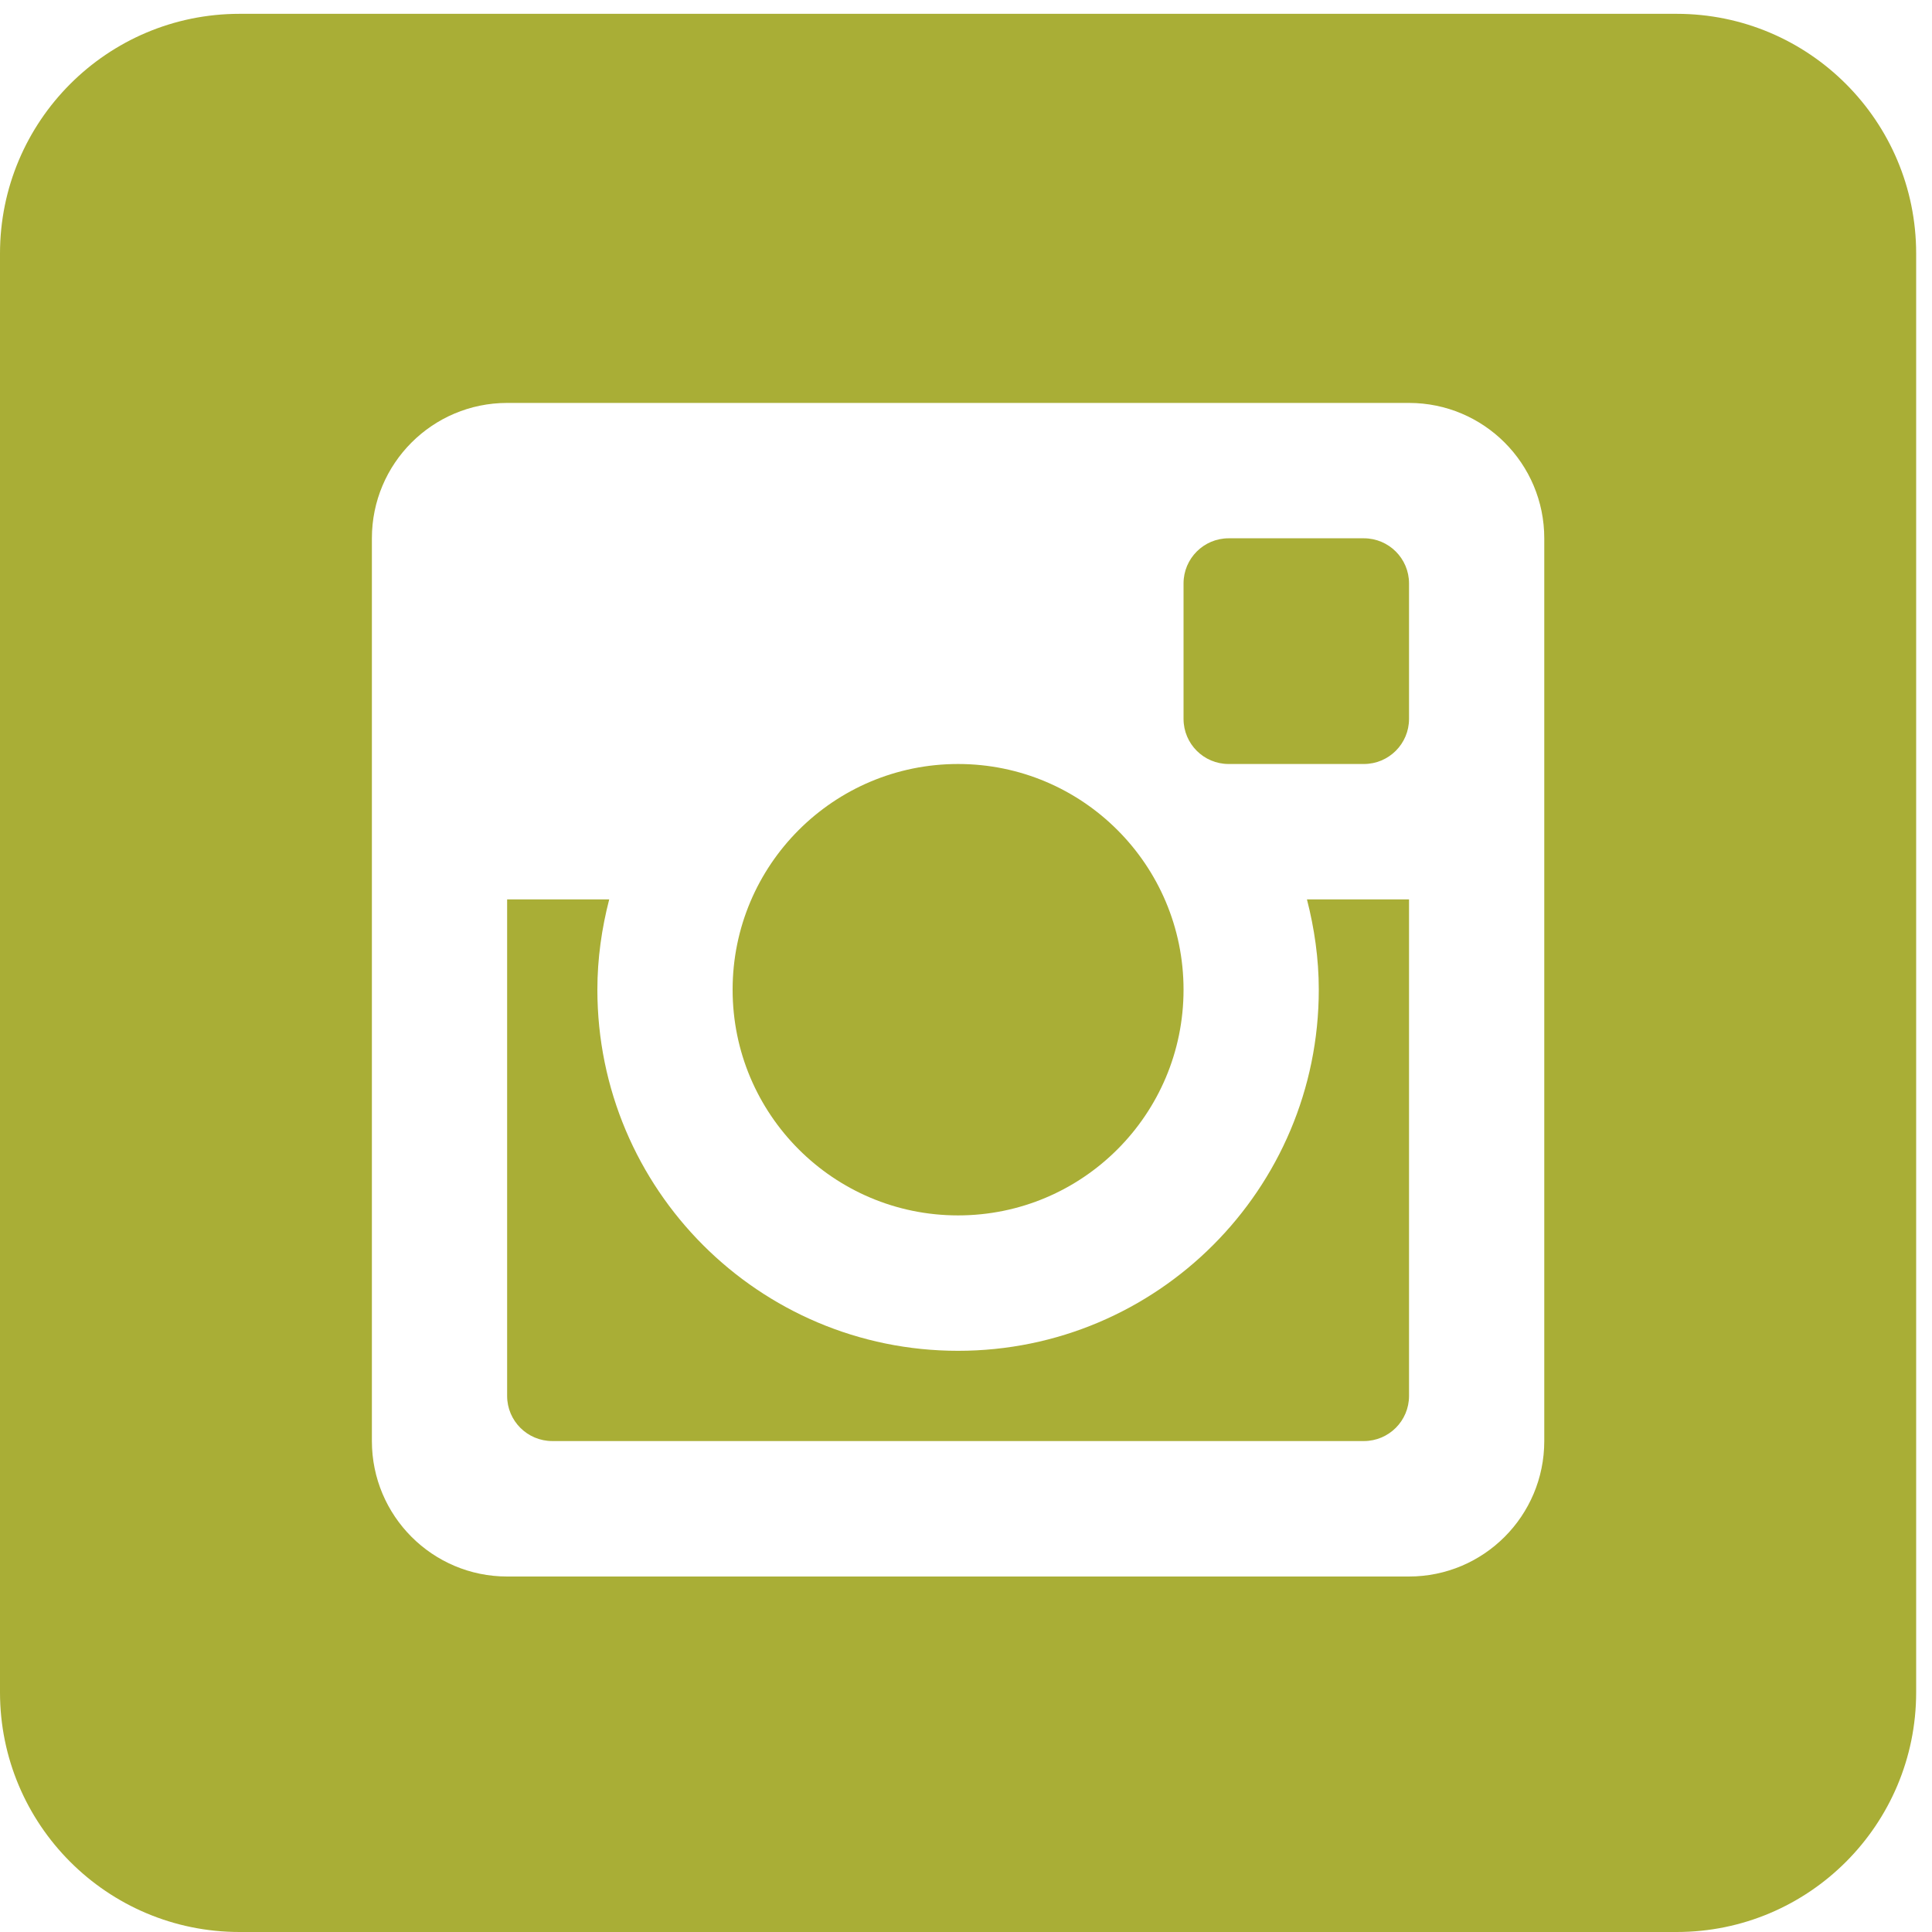
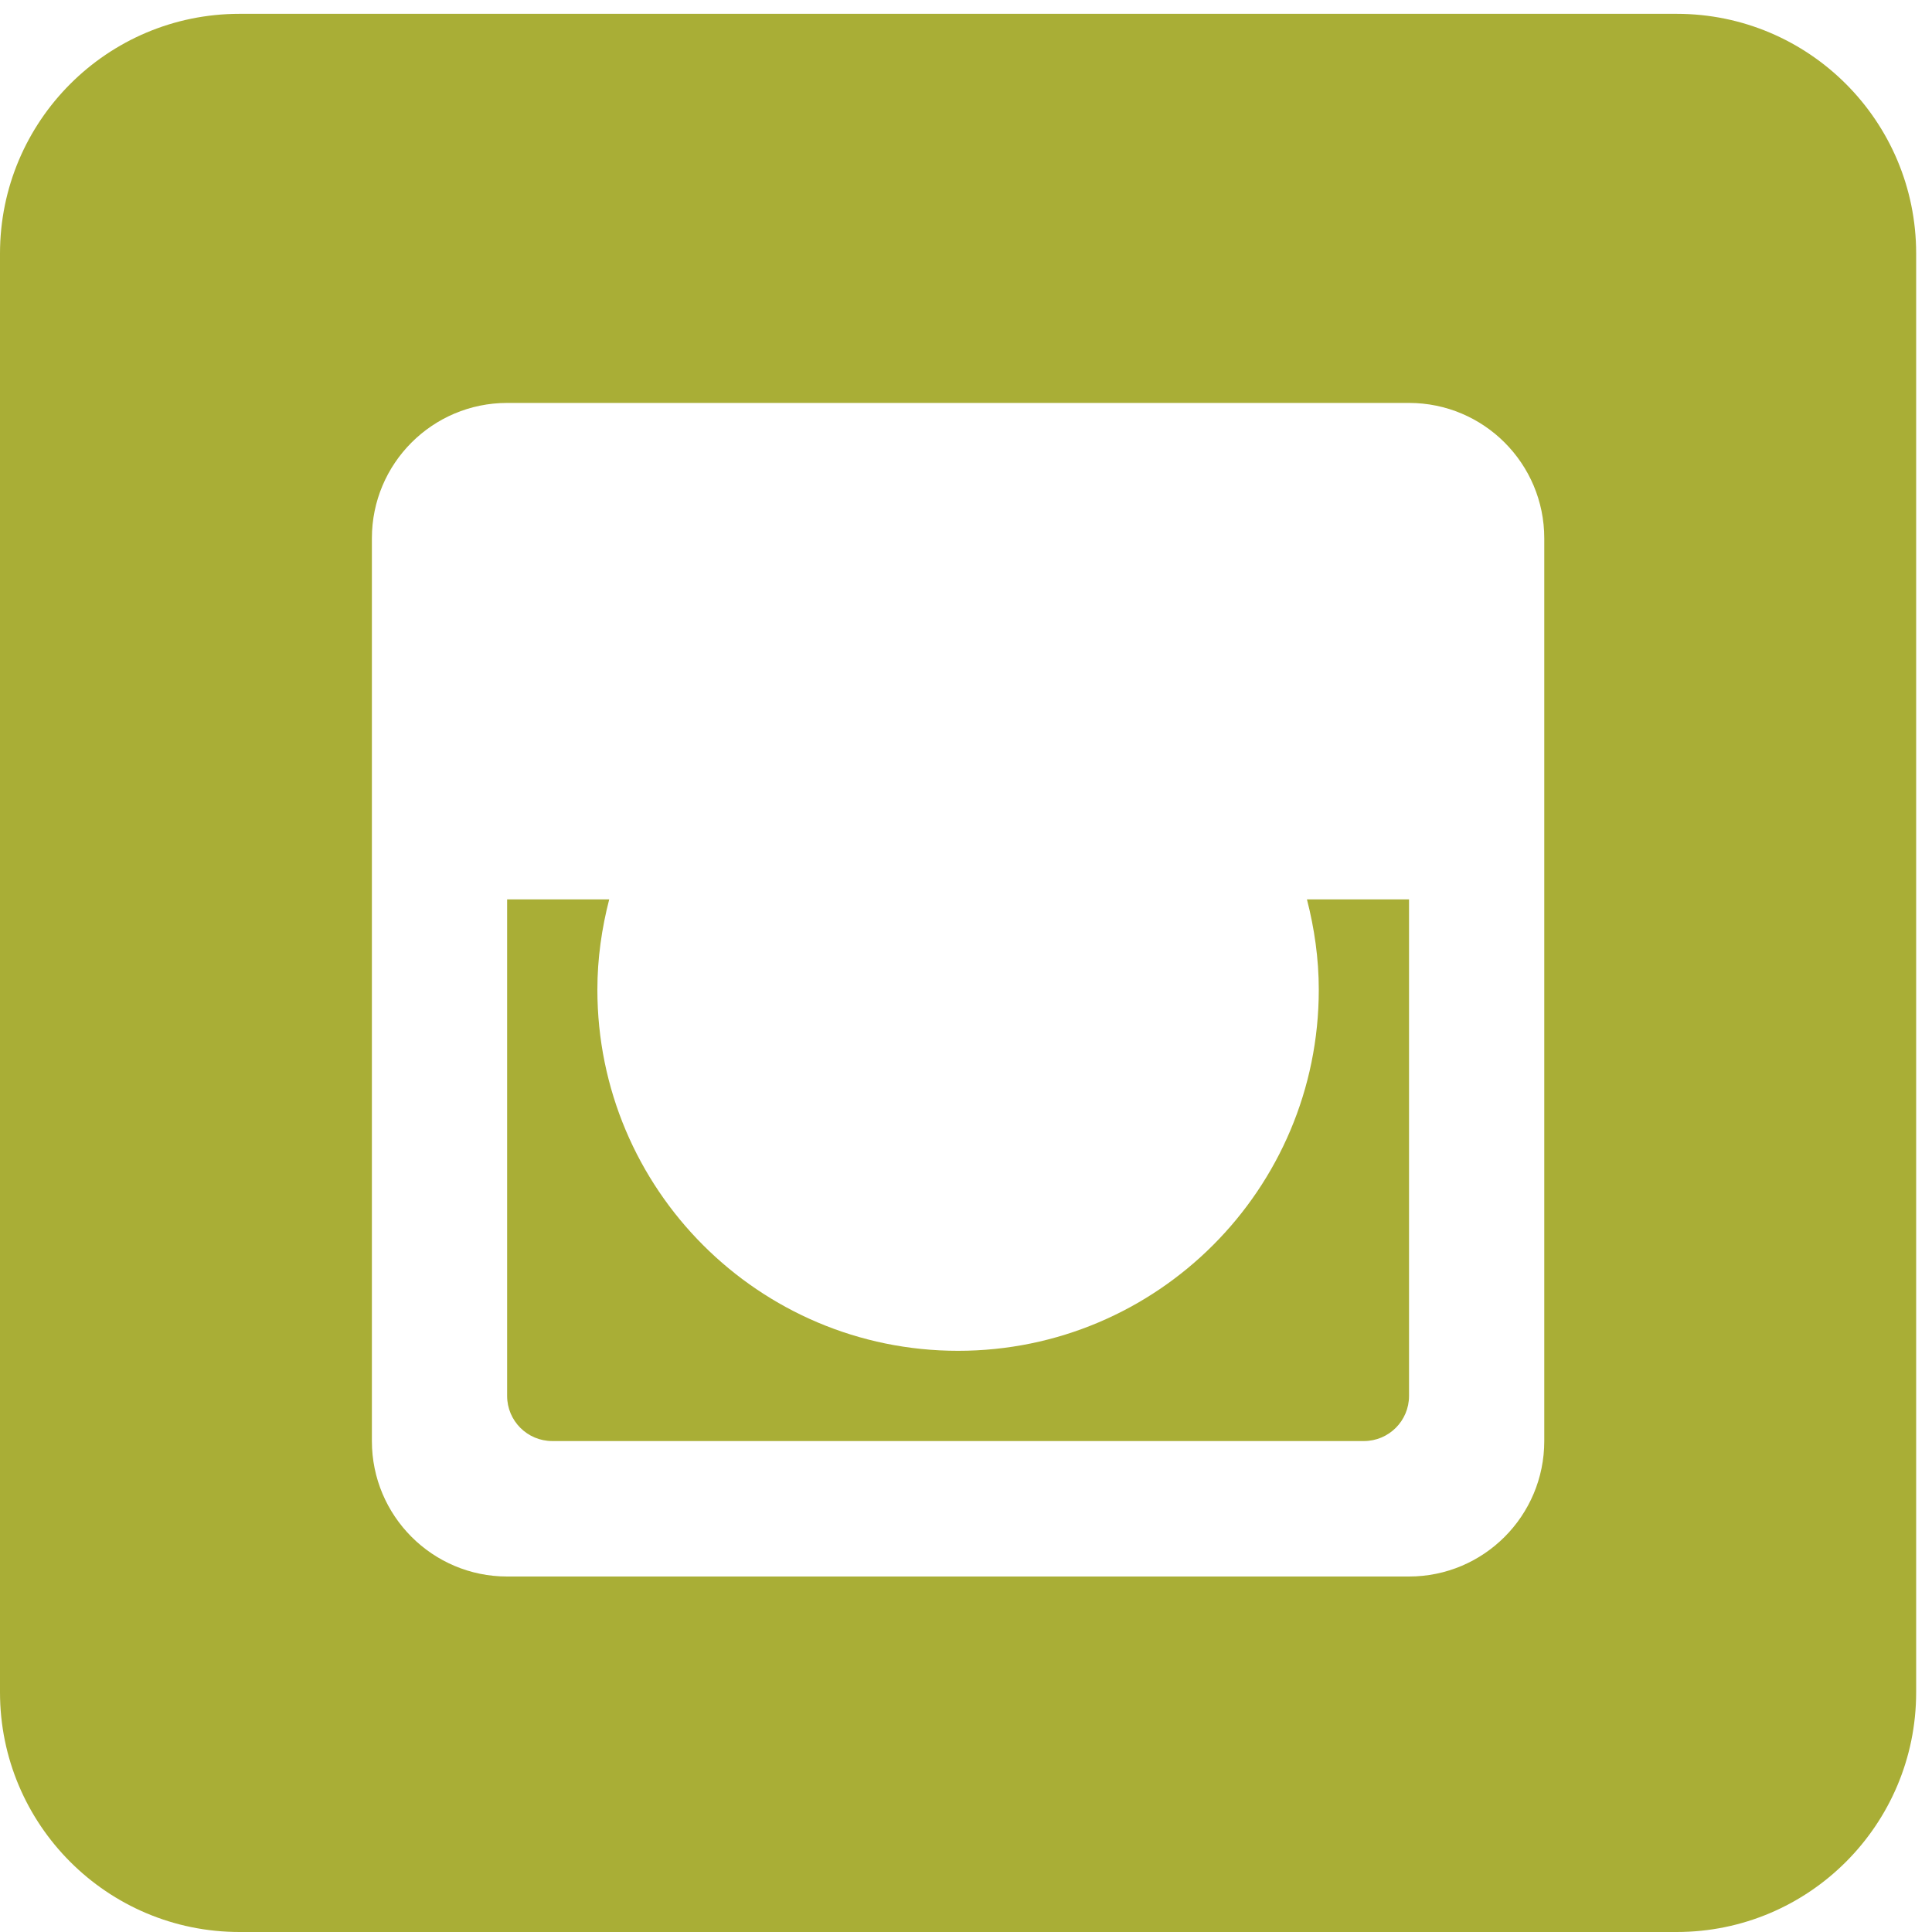
<svg xmlns="http://www.w3.org/2000/svg" width="45px" height="45px" viewBox="0 0 45 45" version="1.1">
  <title>Instagram</title>
  <g id="Hello-Bistro-Desktop" stroke="none" stroke-width="1" fill="none" fill-rule="evenodd">
    <g id="What's-New" transform="translate(-630, -3216)" fill="#A9AE36">
      <g id="Group-4-Copy" transform="translate(630, 3216)">
        <g id="Group">
          <g id="Instagram">
            <path d="M30.717,23.051 C30.717,27.698 26.955,31.463 22.315,31.463 C17.676,31.463 13.914,27.698 13.914,23.051 C13.914,22.325 14.016,21.621 14.19,20.948 L11.812,20.948 L11.812,32.514 C11.812,33.094 12.283,33.565 12.864,33.565 L31.767,33.565 C32.348,33.565 32.819,33.094 32.819,32.514 L32.819,20.948 L30.441,20.948 C30.614,21.621 30.717,22.325 30.717,23.051" id="Fill-3" />
-             <path d="M22.315,28.309 C25.216,28.309 27.567,25.955 27.567,23.052 C27.567,20.148 25.216,17.795 22.315,17.795 C19.415,17.795 17.064,20.148 17.064,23.052 C17.064,25.955 19.415,28.309 22.315,28.309" id="Fill-5" />
            <path d="M35.969,33.565 C35.969,35.307 34.559,36.72 32.818,36.72 L11.813,36.72 C10.073,36.72 8.662,35.307 8.662,33.565 L8.662,12.538 C8.662,10.796 10.073,9.385 11.813,9.385 L32.818,9.385 C34.559,9.385 35.969,10.796 35.969,12.538 L35.969,33.565 Z M39.053,0.322 L5.579,0.322 C2.498,0.322 0,2.822 0,5.906 L0,39.416 C0,42.5 2.498,45 5.579,45 L39.053,45 C42.134,45 44.631,42.5 44.631,39.416 L44.631,5.906 C44.631,2.822 42.134,0.322 39.053,0.322 L39.053,0.322 Z" id="Fill-7" />
-             <path d="M31.767,12.538 L28.617,12.538 C28.037,12.538 27.567,13.009 27.567,13.589 L27.567,16.744 C27.567,17.325 28.037,17.795 28.617,17.795 L31.767,17.795 C32.348,17.795 32.819,17.325 32.819,16.744 L32.819,13.589 C32.819,13.009 32.348,12.538 31.767,12.538" id="Fill-9" />
          </g>
        </g>
      </g>
    </g>
  </g>
</svg>